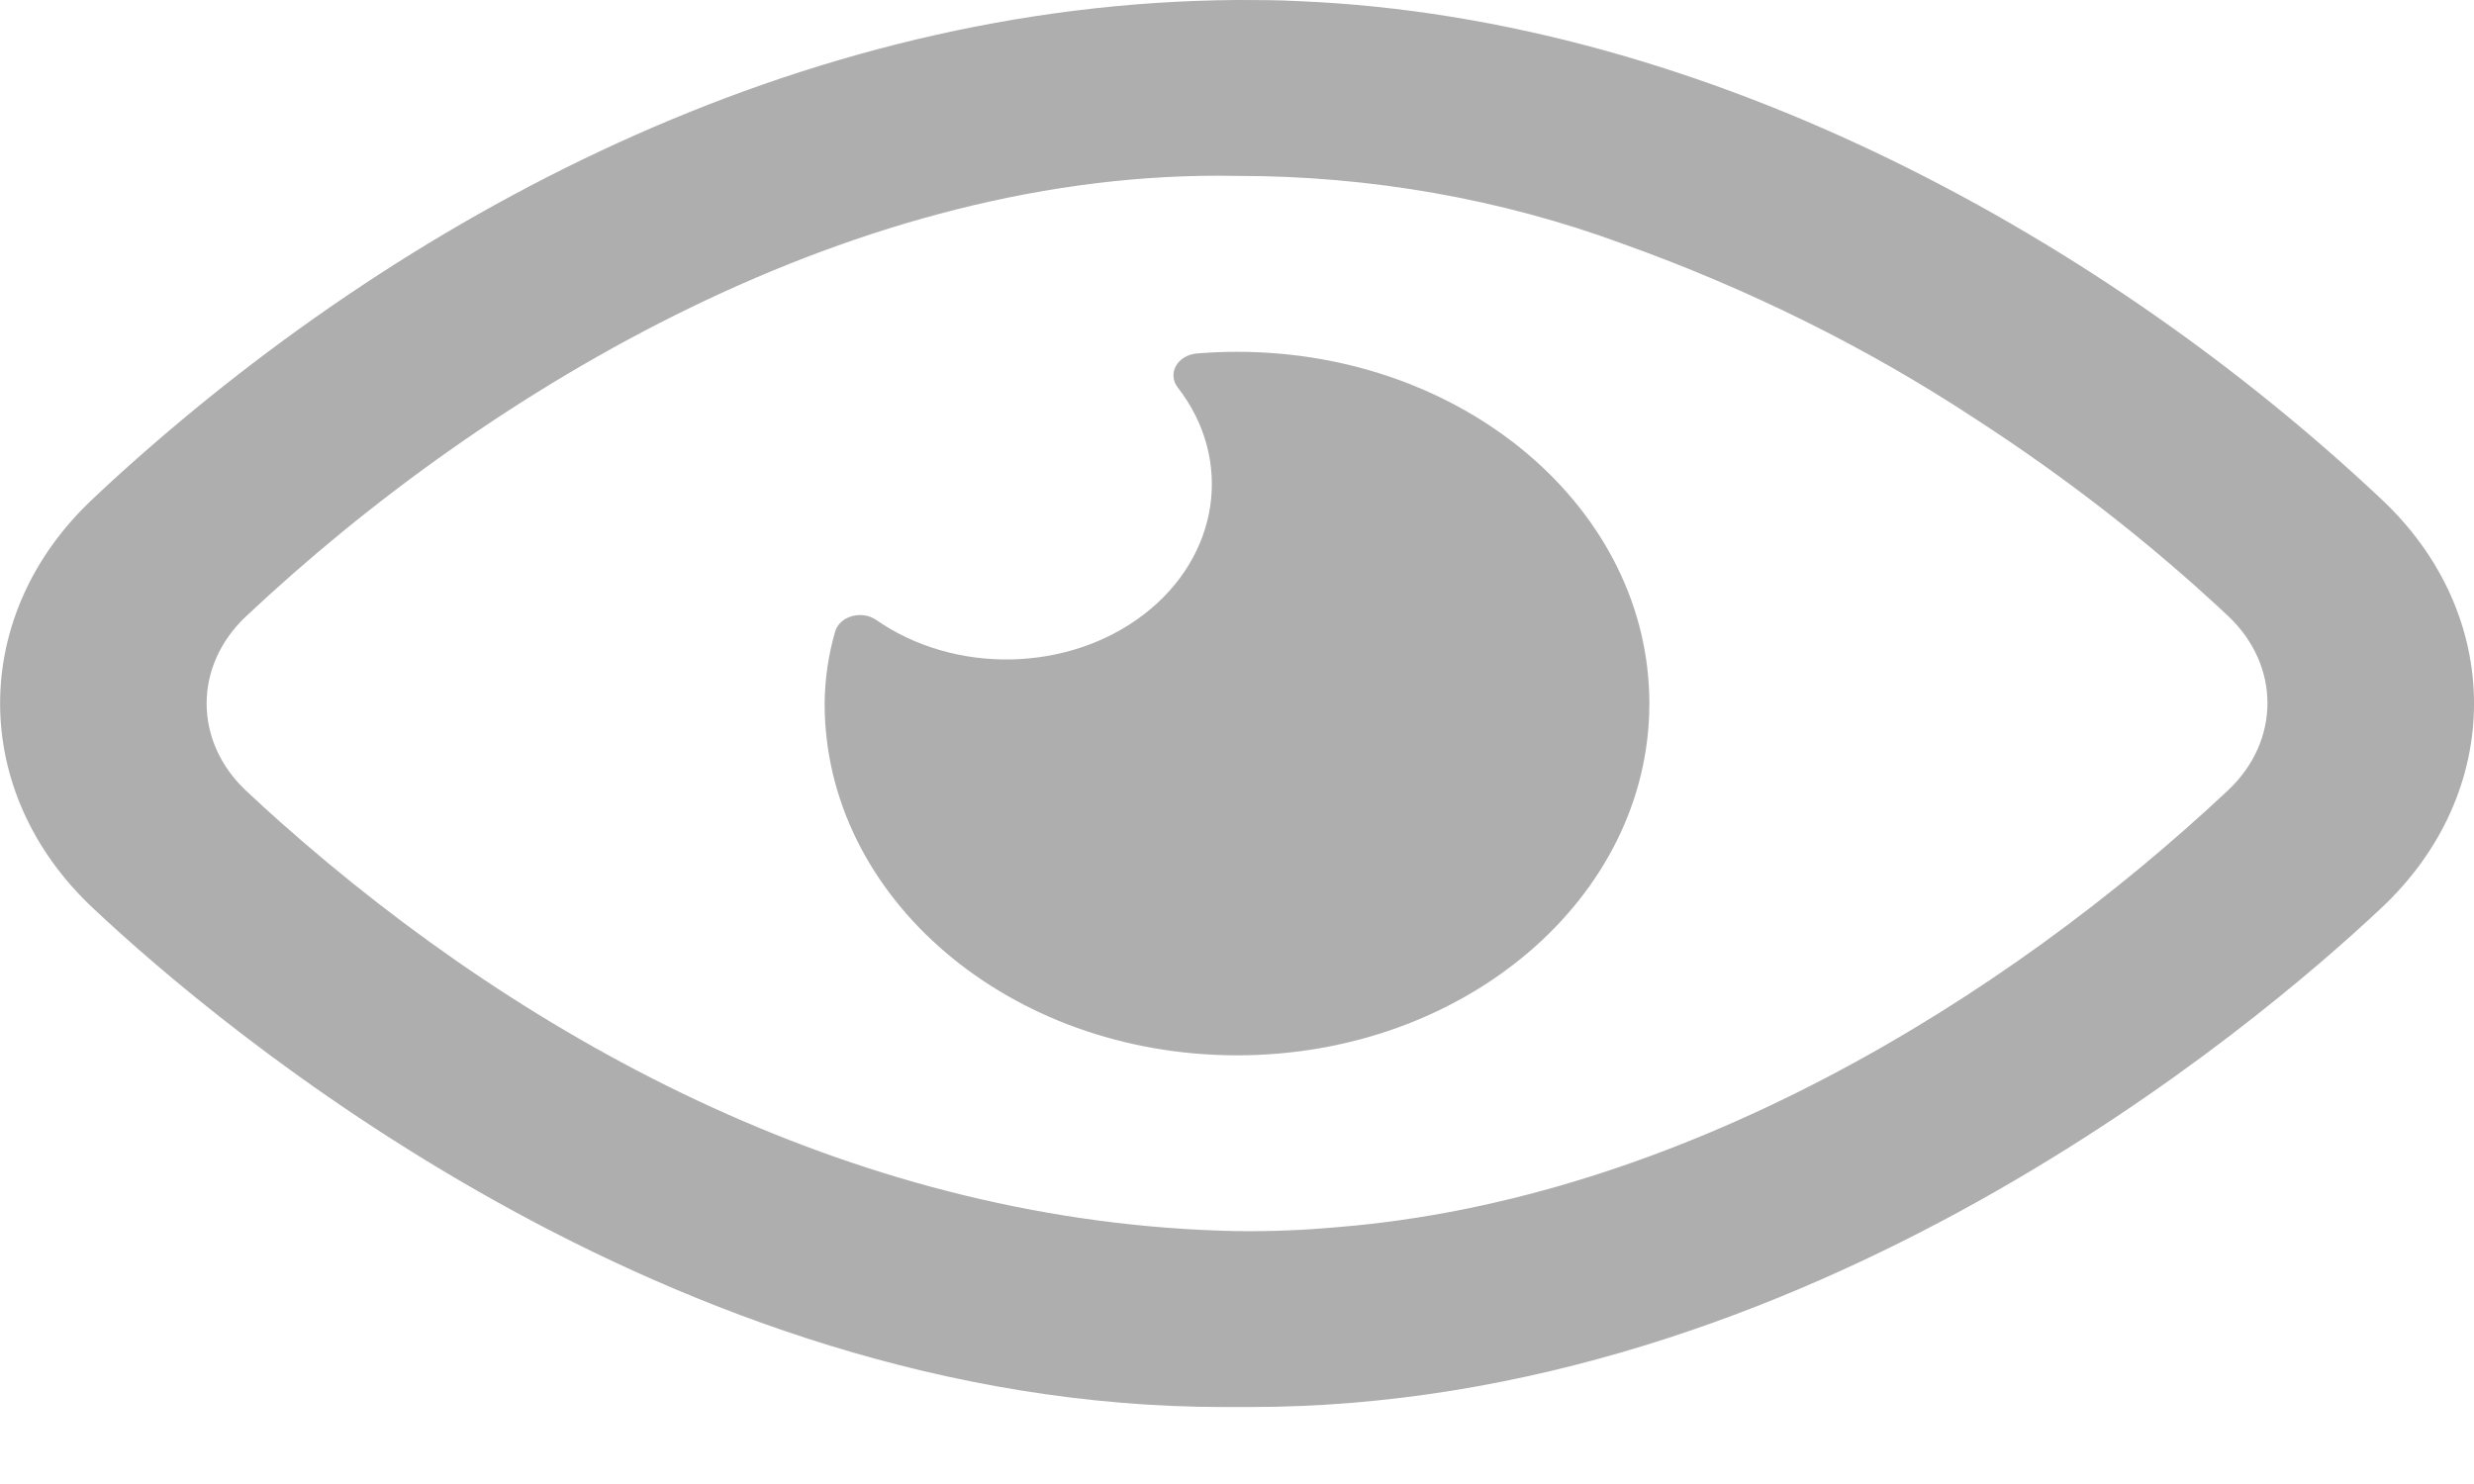
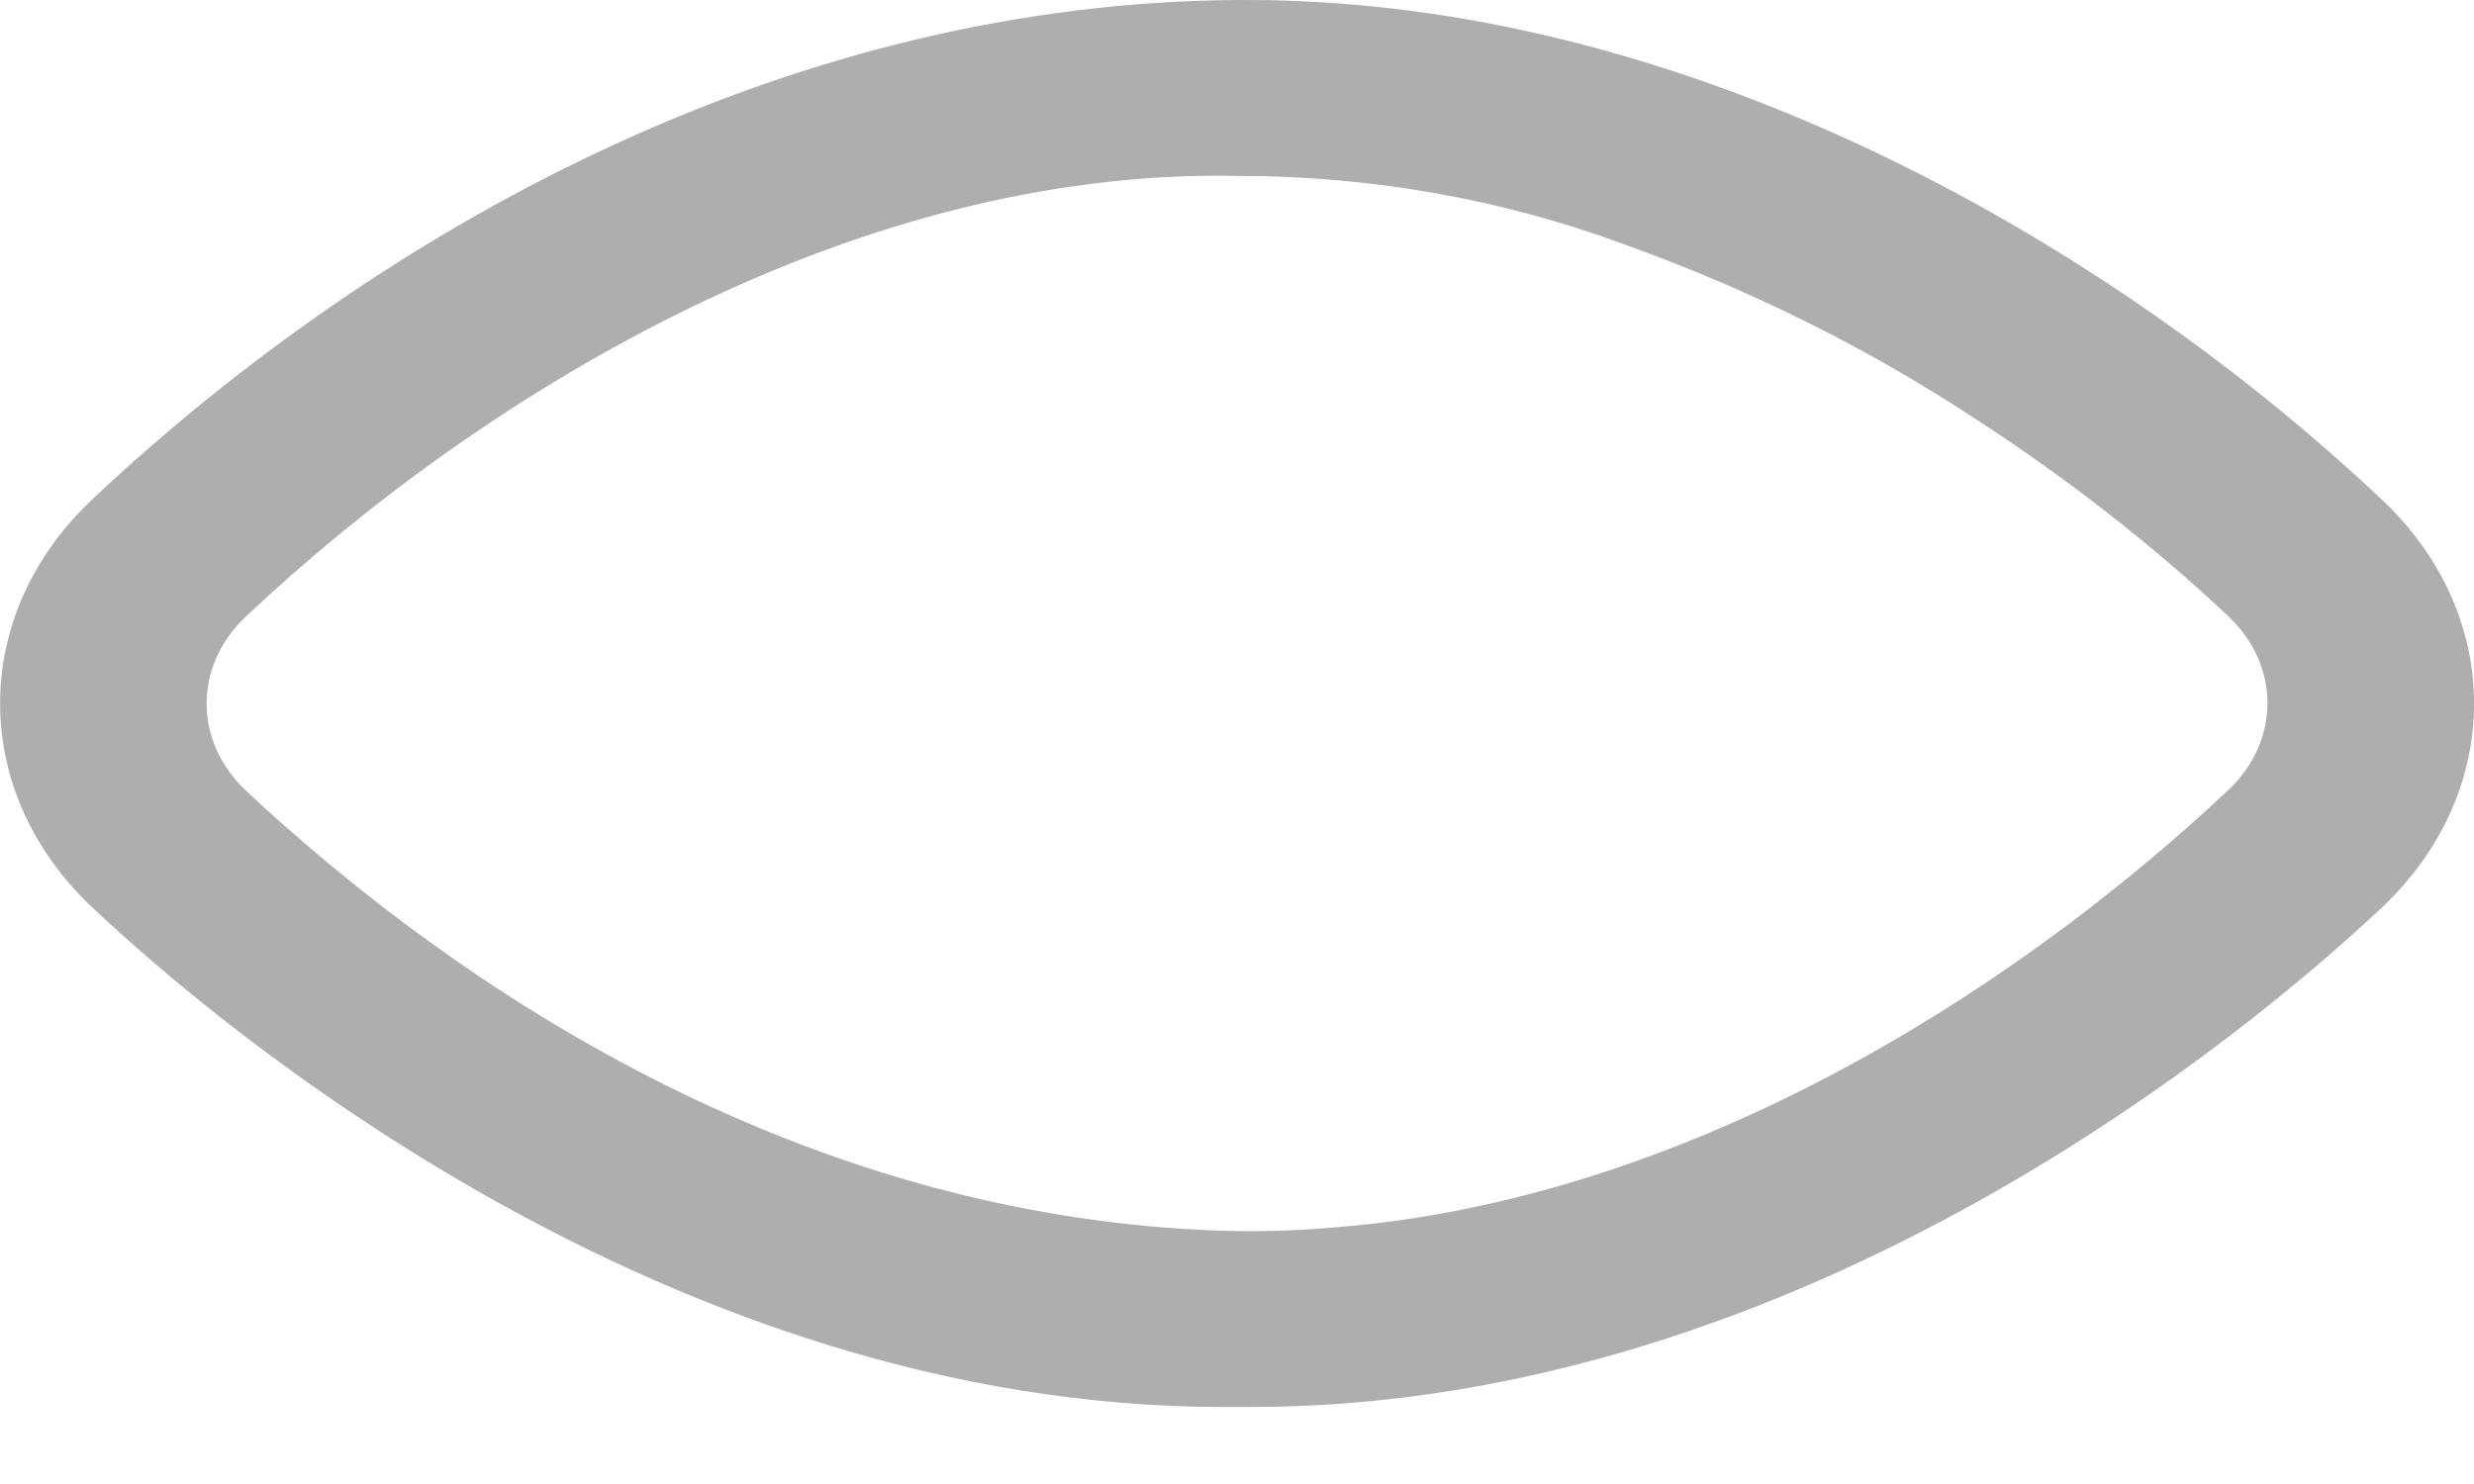
<svg xmlns="http://www.w3.org/2000/svg" width="25px" height="15px" viewBox="0 0 25 15" version="1.1">
  <title>Icon/See_Code</title>
  <desc>Created with Sketch.</desc>
  <g id="Desktop" stroke="none" stroke-width="1" fill="none" fill-rule="evenodd">
    <g id="LogIn" transform="translate(-824, -321)" fill="#AEAEAE">
      <g id="Main_Part" transform="translate(0, 132)">
        <g id="Login_Field" transform="translate(272, 25)">
          <g id="Input_Field(code)" transform="translate(309, 149)">
            <g id="Icon/See_Code" transform="translate(243, 15)">
              <g id="Group">
                <g id="view" fill-rule="nonzero">
                  <path d="M24.054,5.036 C21.316,2.462 17.285,0.178 13.108,0.011 C12.905,0 12.708,0 12.5,0 C8.07,0.03 4.037,2.196 1.102,4.889 C1.05,4.937 0.998,4.986 0.946,5.035 C-0.314,6.209 -0.314,8.01 0.946,9.185 C2.201,10.366 6.741,14.222 12.367,14.222 L12.633,14.222 C18.258,14.222 22.799,10.366 24.056,9.185 C25.316,8.01 25.315,6.209 24.054,5.036 Z M22.515,7.988 C20.254,10.111 16.973,12.126 13.512,12.404 C13.176,12.435 12.838,12.448 12.5,12.444 C8.719,12.369 5.375,10.569 2.827,8.304 C2.711,8.201 2.597,8.096 2.484,7.99 C1.956,7.491 1.956,6.731 2.484,6.232 C4.95,3.911 8.679,1.702 12.5,1.778 C13.843,1.777 15.171,2.011 16.403,2.466 C17.668,2.919 18.858,3.509 19.945,4.223 C20.873,4.823 21.735,5.494 22.518,6.229 C23.046,6.73 23.044,7.49 22.515,7.988 Z" id="Shape" />
-                   <path d="M12.5,3.556 C12.364,3.556 12.227,3.562 12.092,3.573 C12.001,3.581 11.922,3.629 11.883,3.699 C11.844,3.769 11.851,3.851 11.901,3.916 C12.468,4.646 12.323,5.621 11.562,6.208 C10.8,6.796 9.649,6.82 8.854,6.266 C8.785,6.218 8.691,6.204 8.606,6.229 C8.522,6.253 8.458,6.313 8.438,6.388 C8.37,6.625 8.335,6.867 8.333,7.111 C8.333,9.075 10.199,10.667 12.5,10.667 C14.801,10.667 16.667,9.075 16.667,7.111 C16.667,5.147 14.801,3.556 12.5,3.556 Z" id="Shape" />
                </g>
              </g>
            </g>
          </g>
        </g>
      </g>
    </g>
  </g>
</svg>